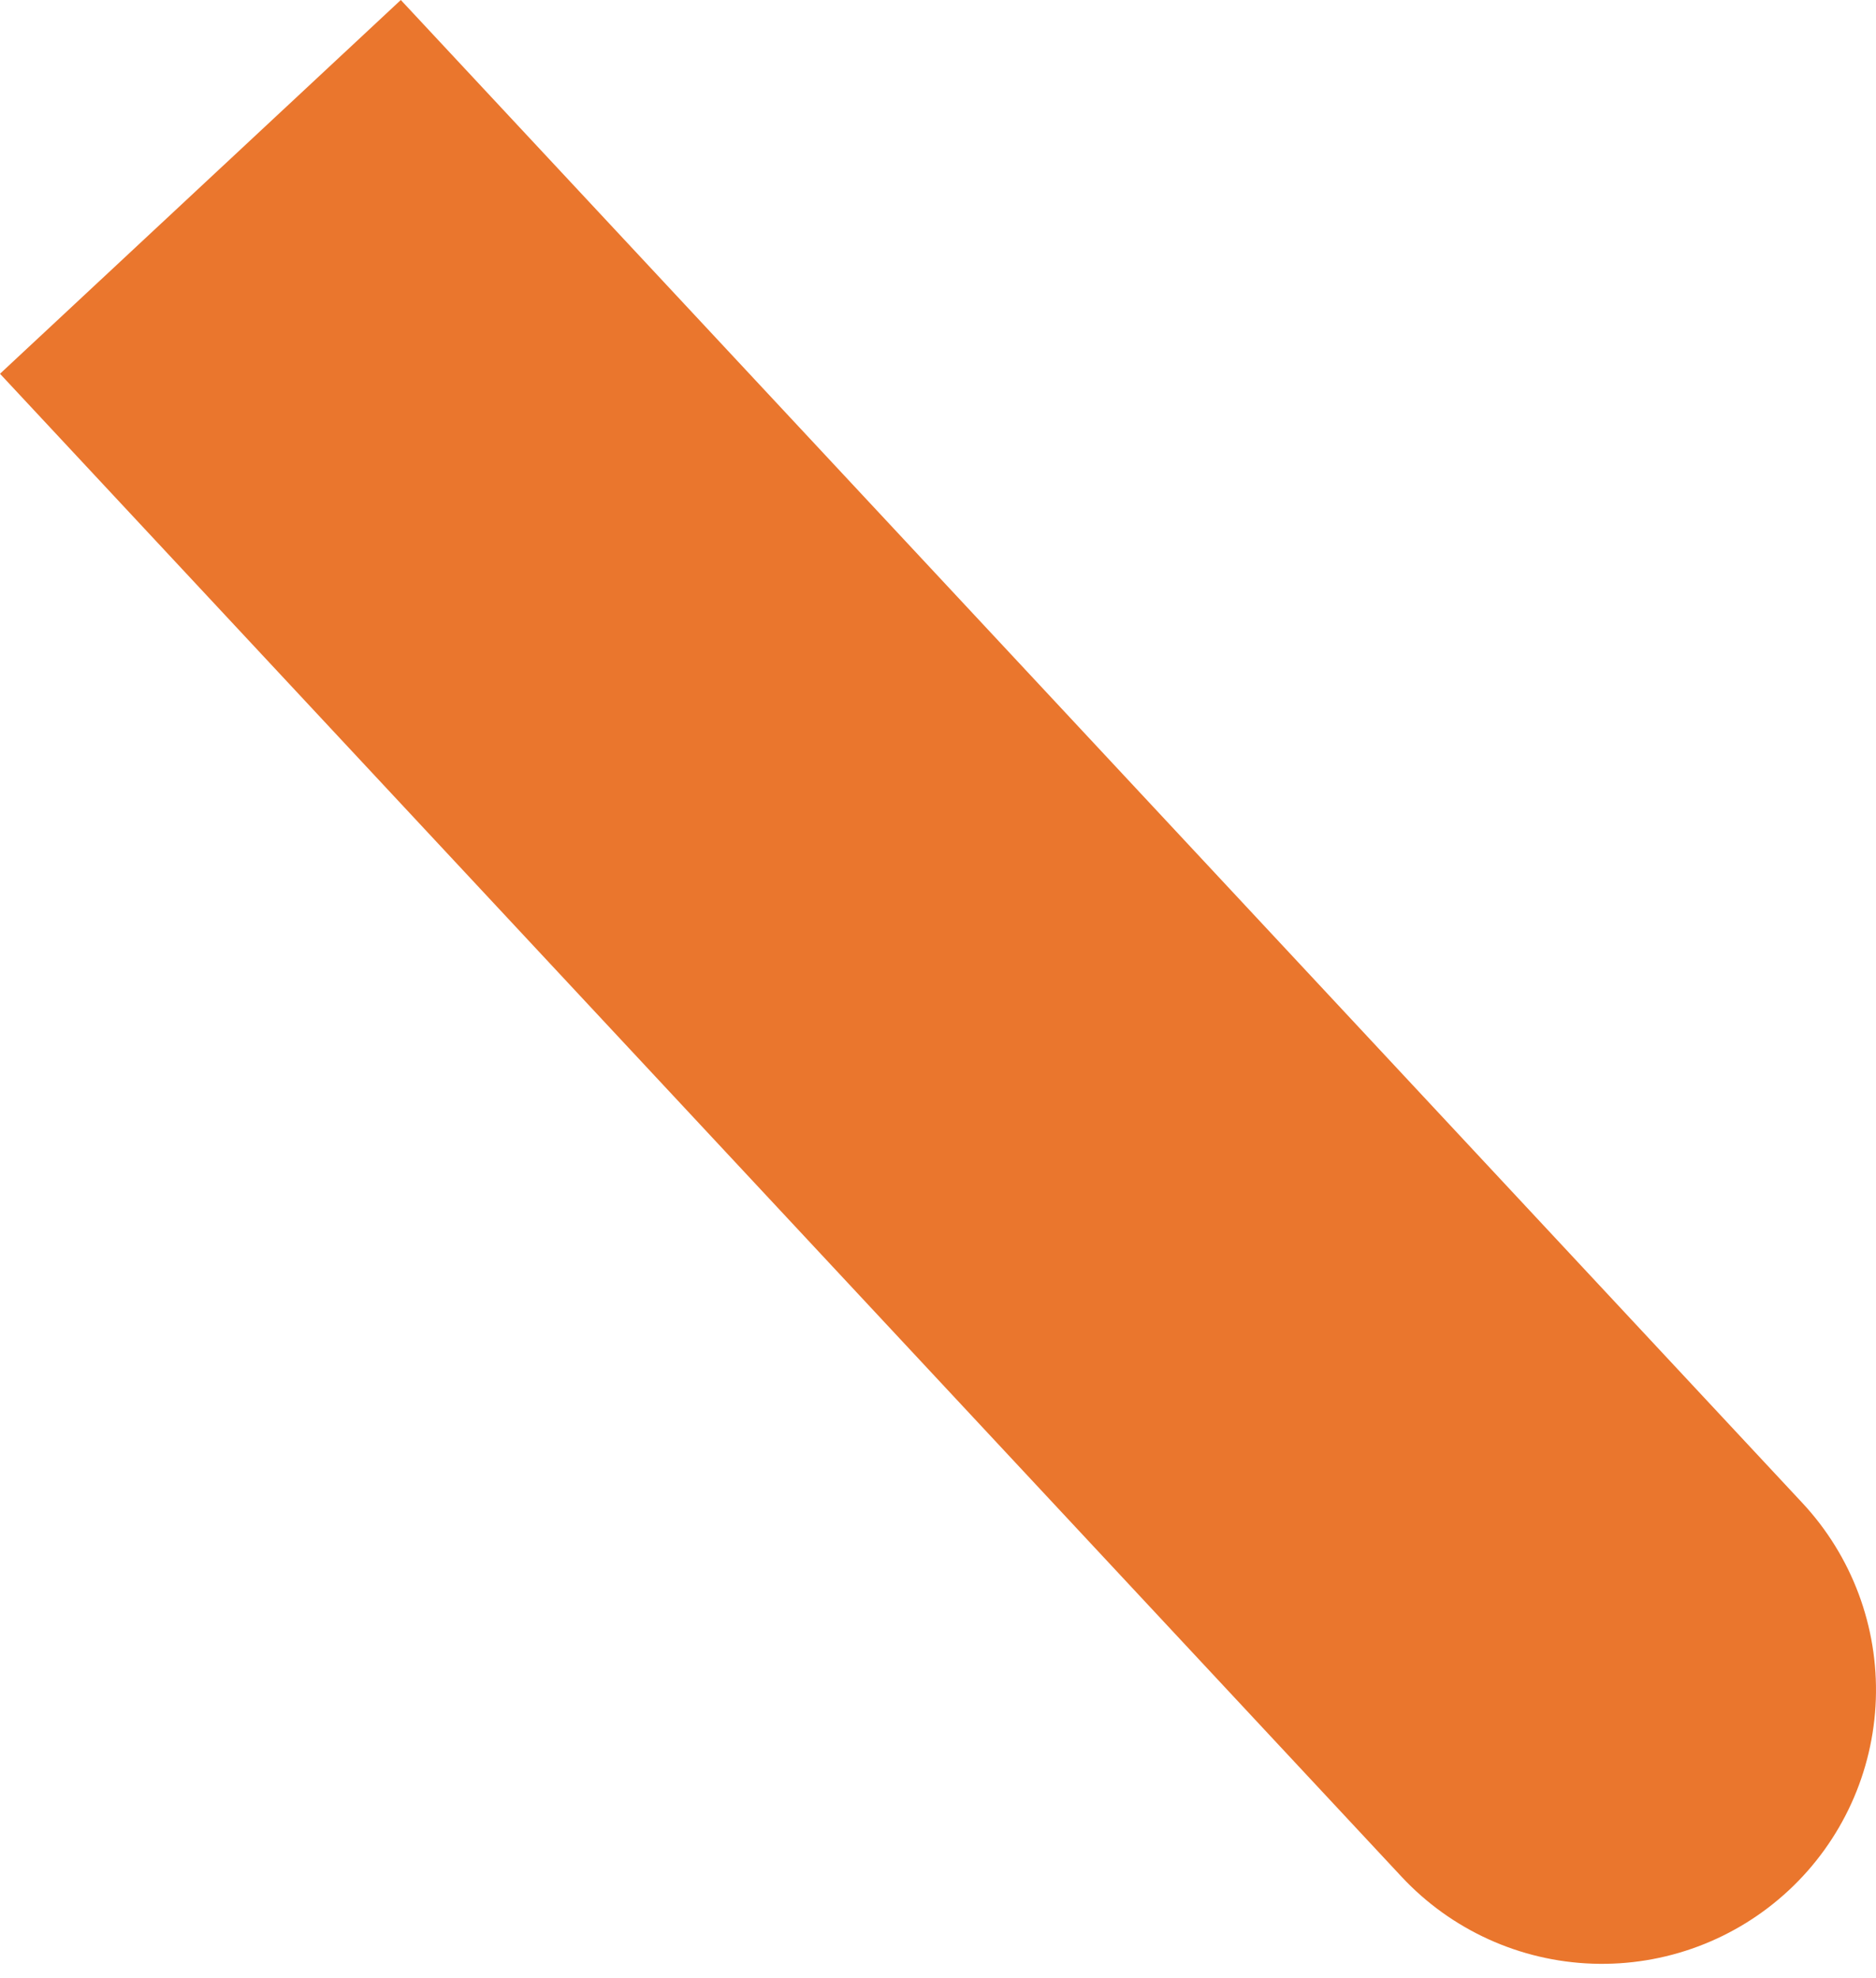
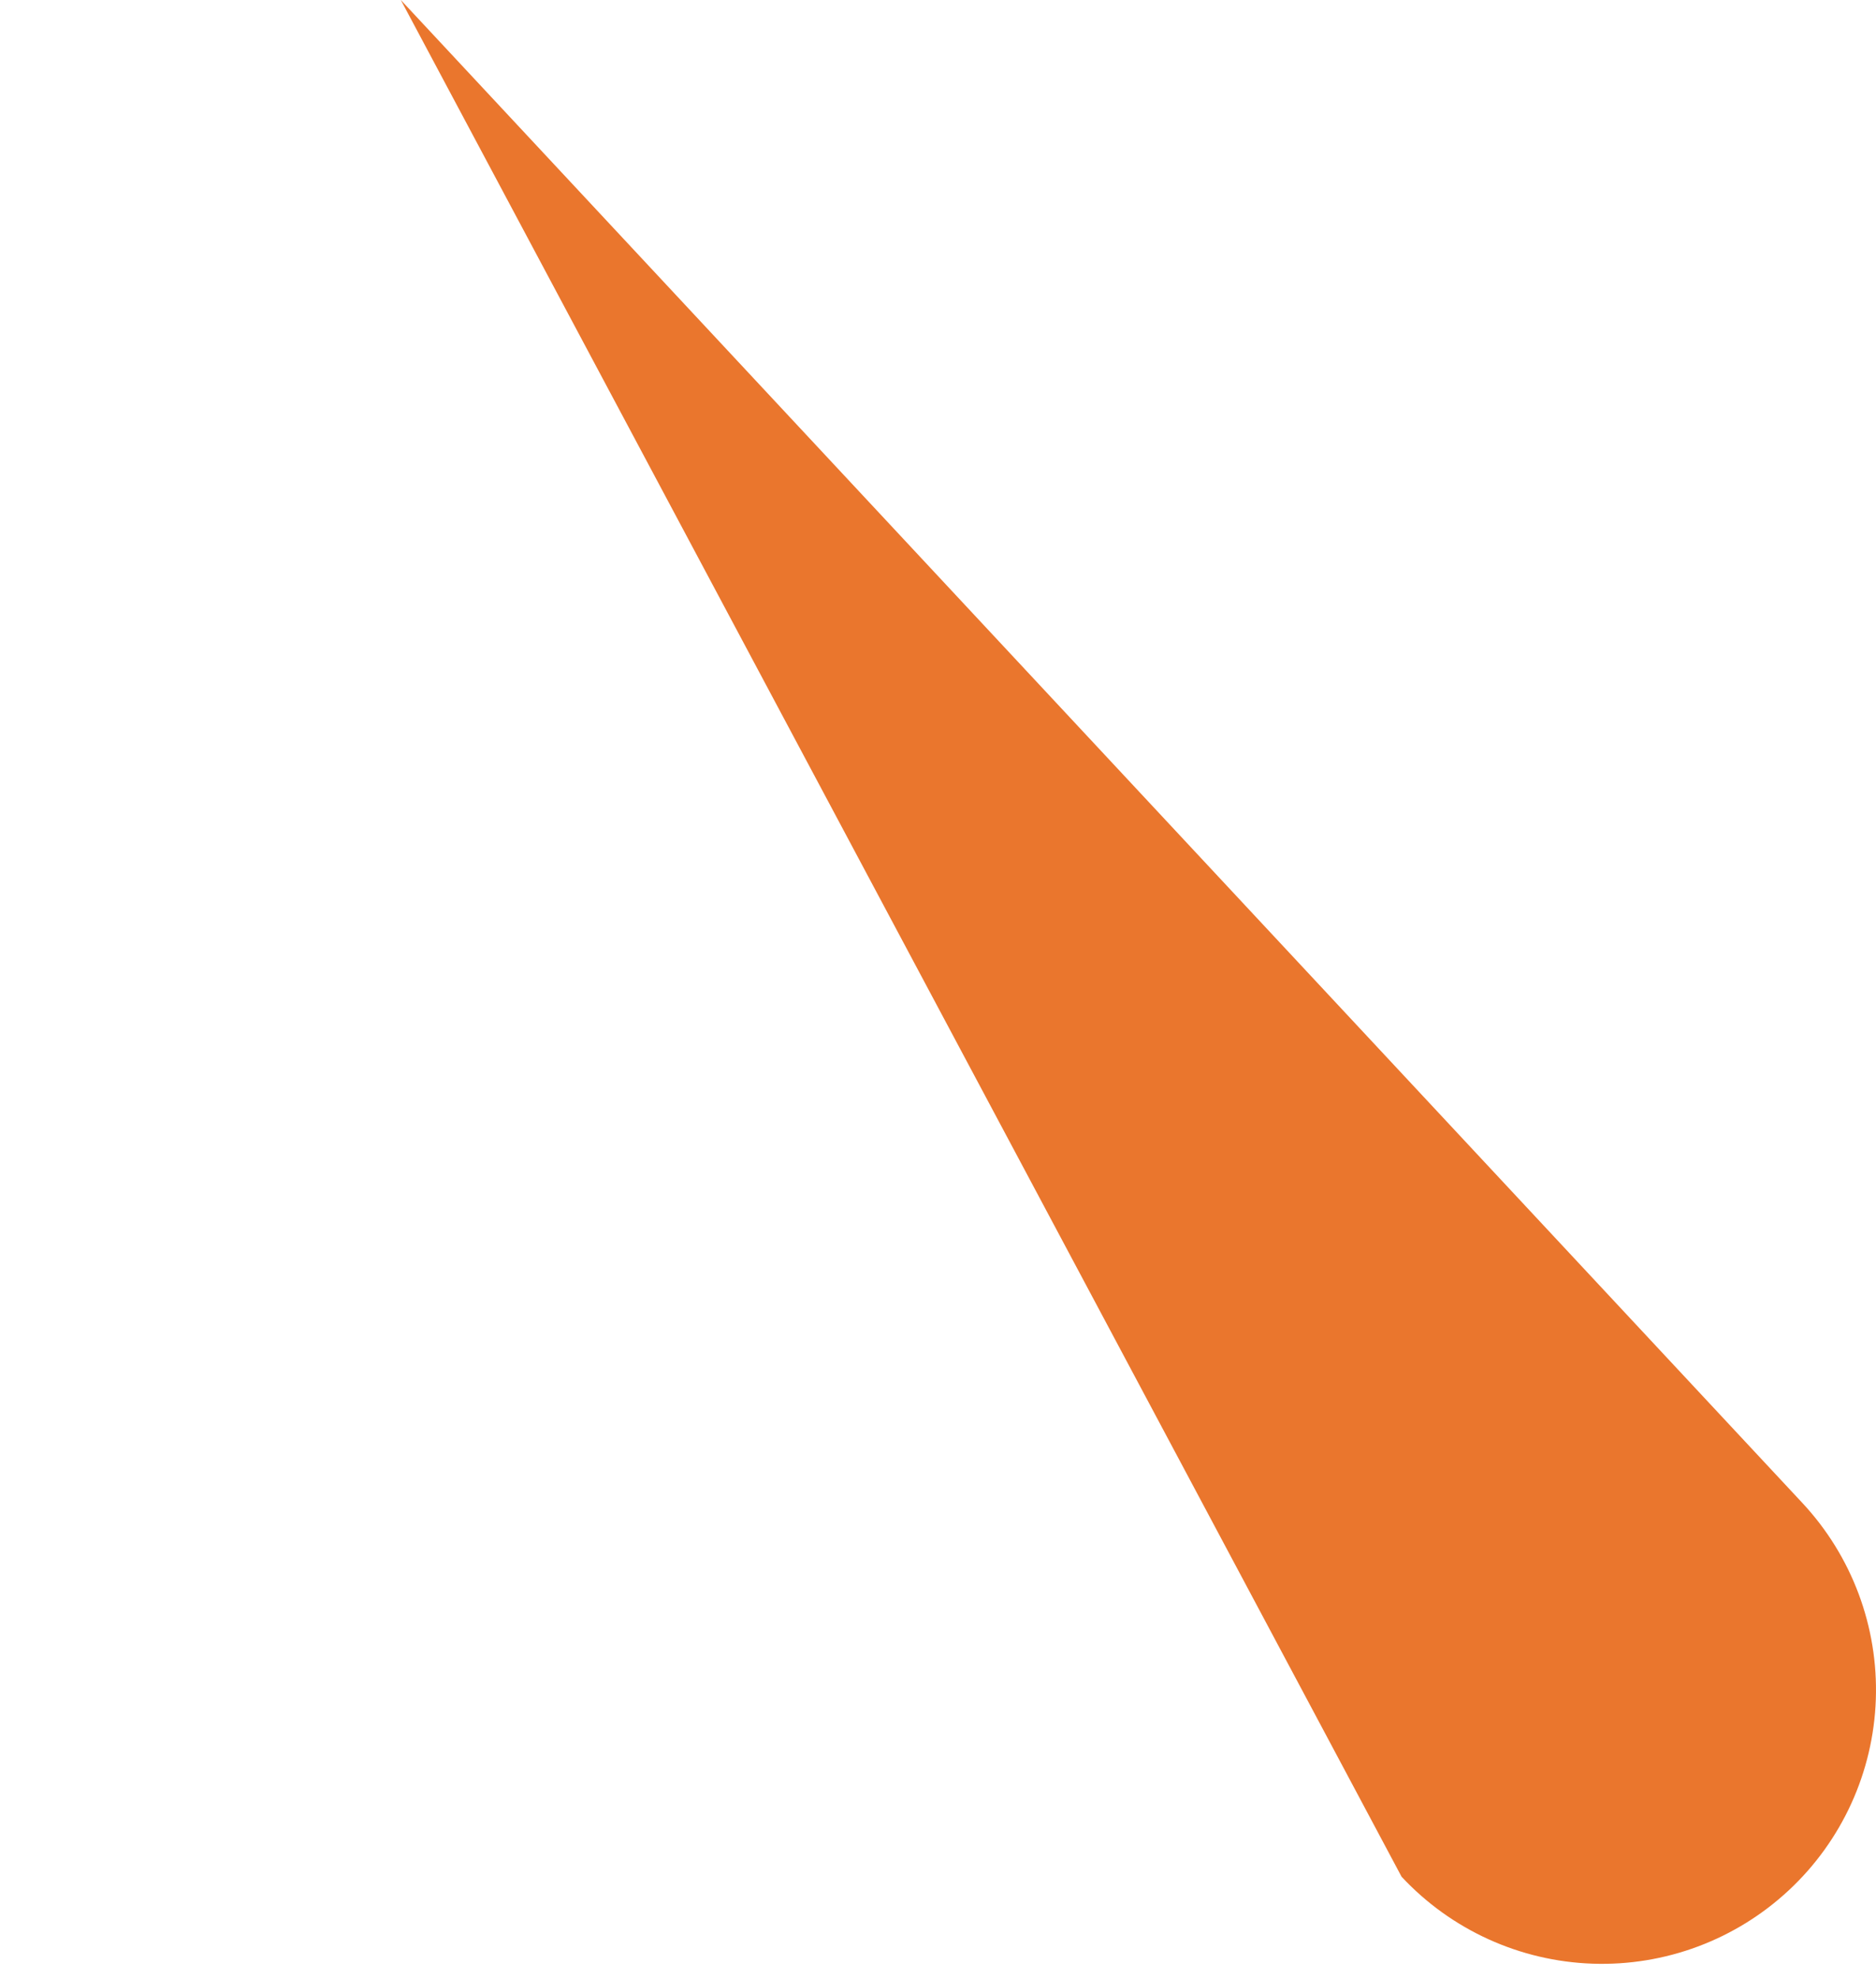
<svg xmlns="http://www.w3.org/2000/svg" width="55" height="58" viewBox="0 0 55 58" fill="none">
-   <path d="M11.751 0L52.842 44.065C54.295 45.623 55.069 47.695 54.995 49.824C54.921 51.953 54.004 53.966 52.445 55.419C50.887 56.872 48.815 57.647 46.686 57.572C44.557 57.498 42.544 56.581 41.091 55.023L9.57666e-07 10.958L11.751 0Z" fill="#EA762D" />
+   <path d="M11.751 0L52.842 44.065C54.295 45.623 55.069 47.695 54.995 49.824C54.921 51.953 54.004 53.966 52.445 55.419C50.887 56.872 48.815 57.647 46.686 57.572C44.557 57.498 42.544 56.581 41.091 55.023L11.751 0Z" fill="#EA762D" />
</svg>